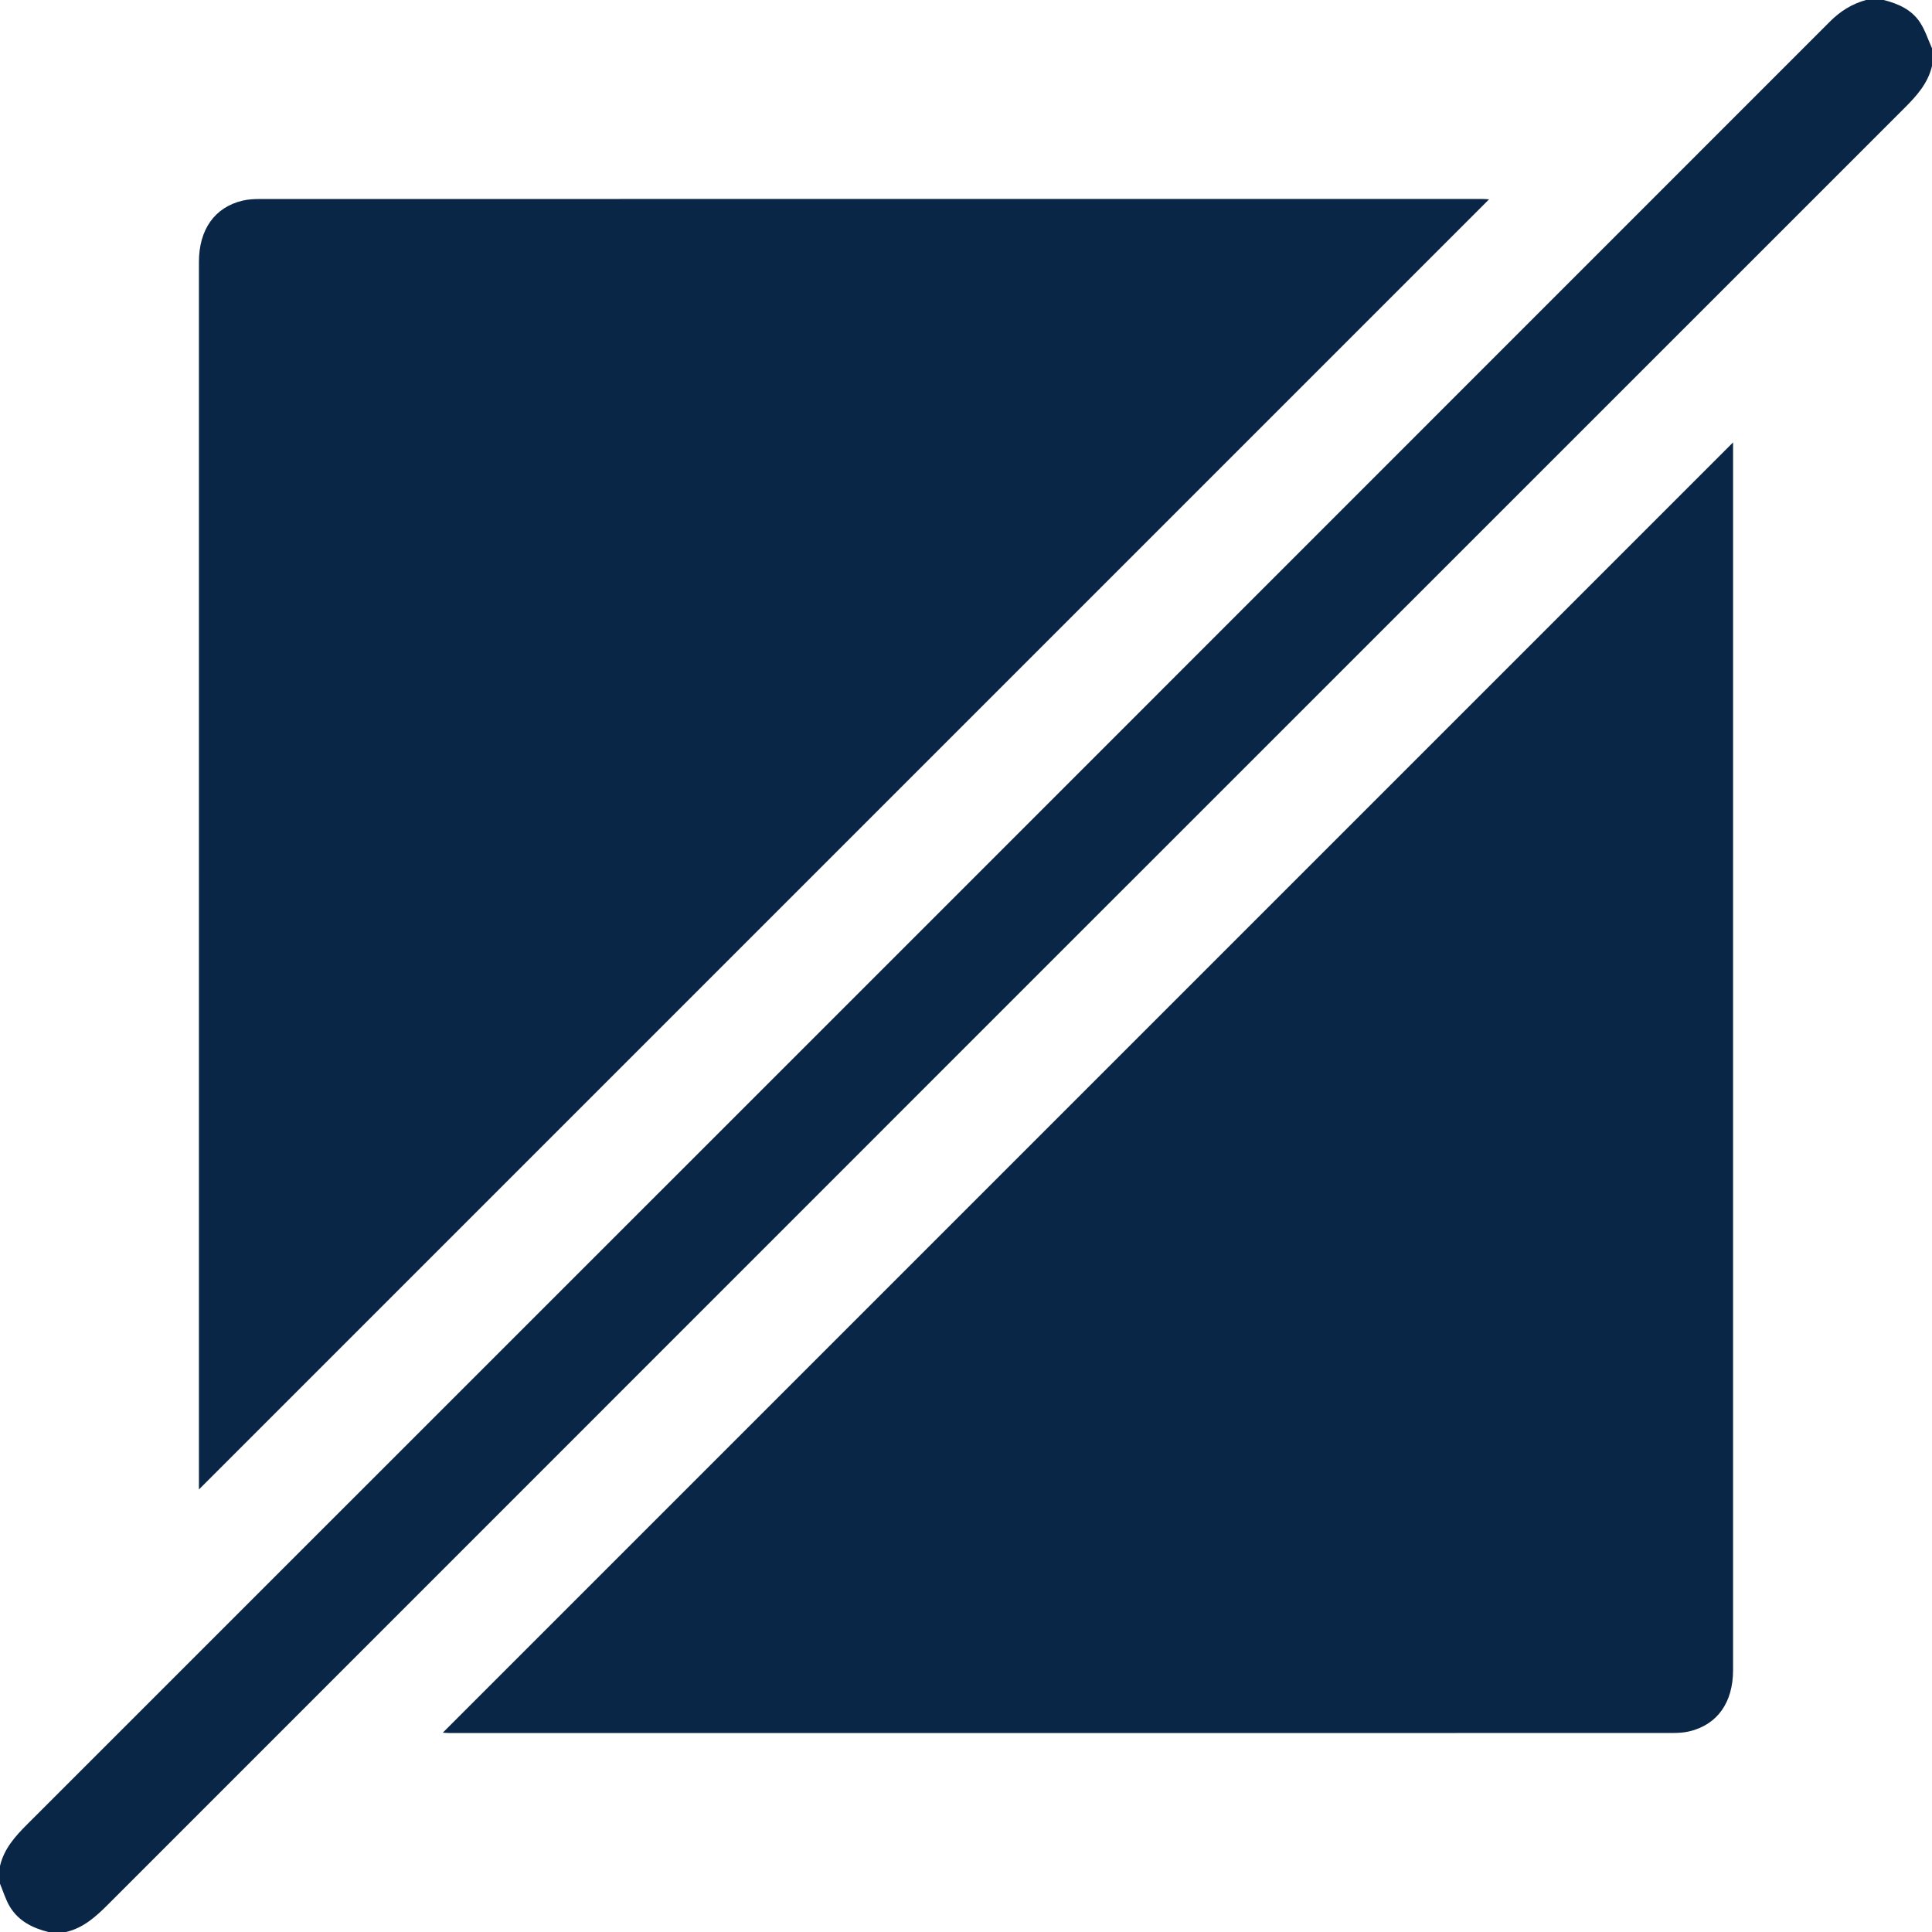
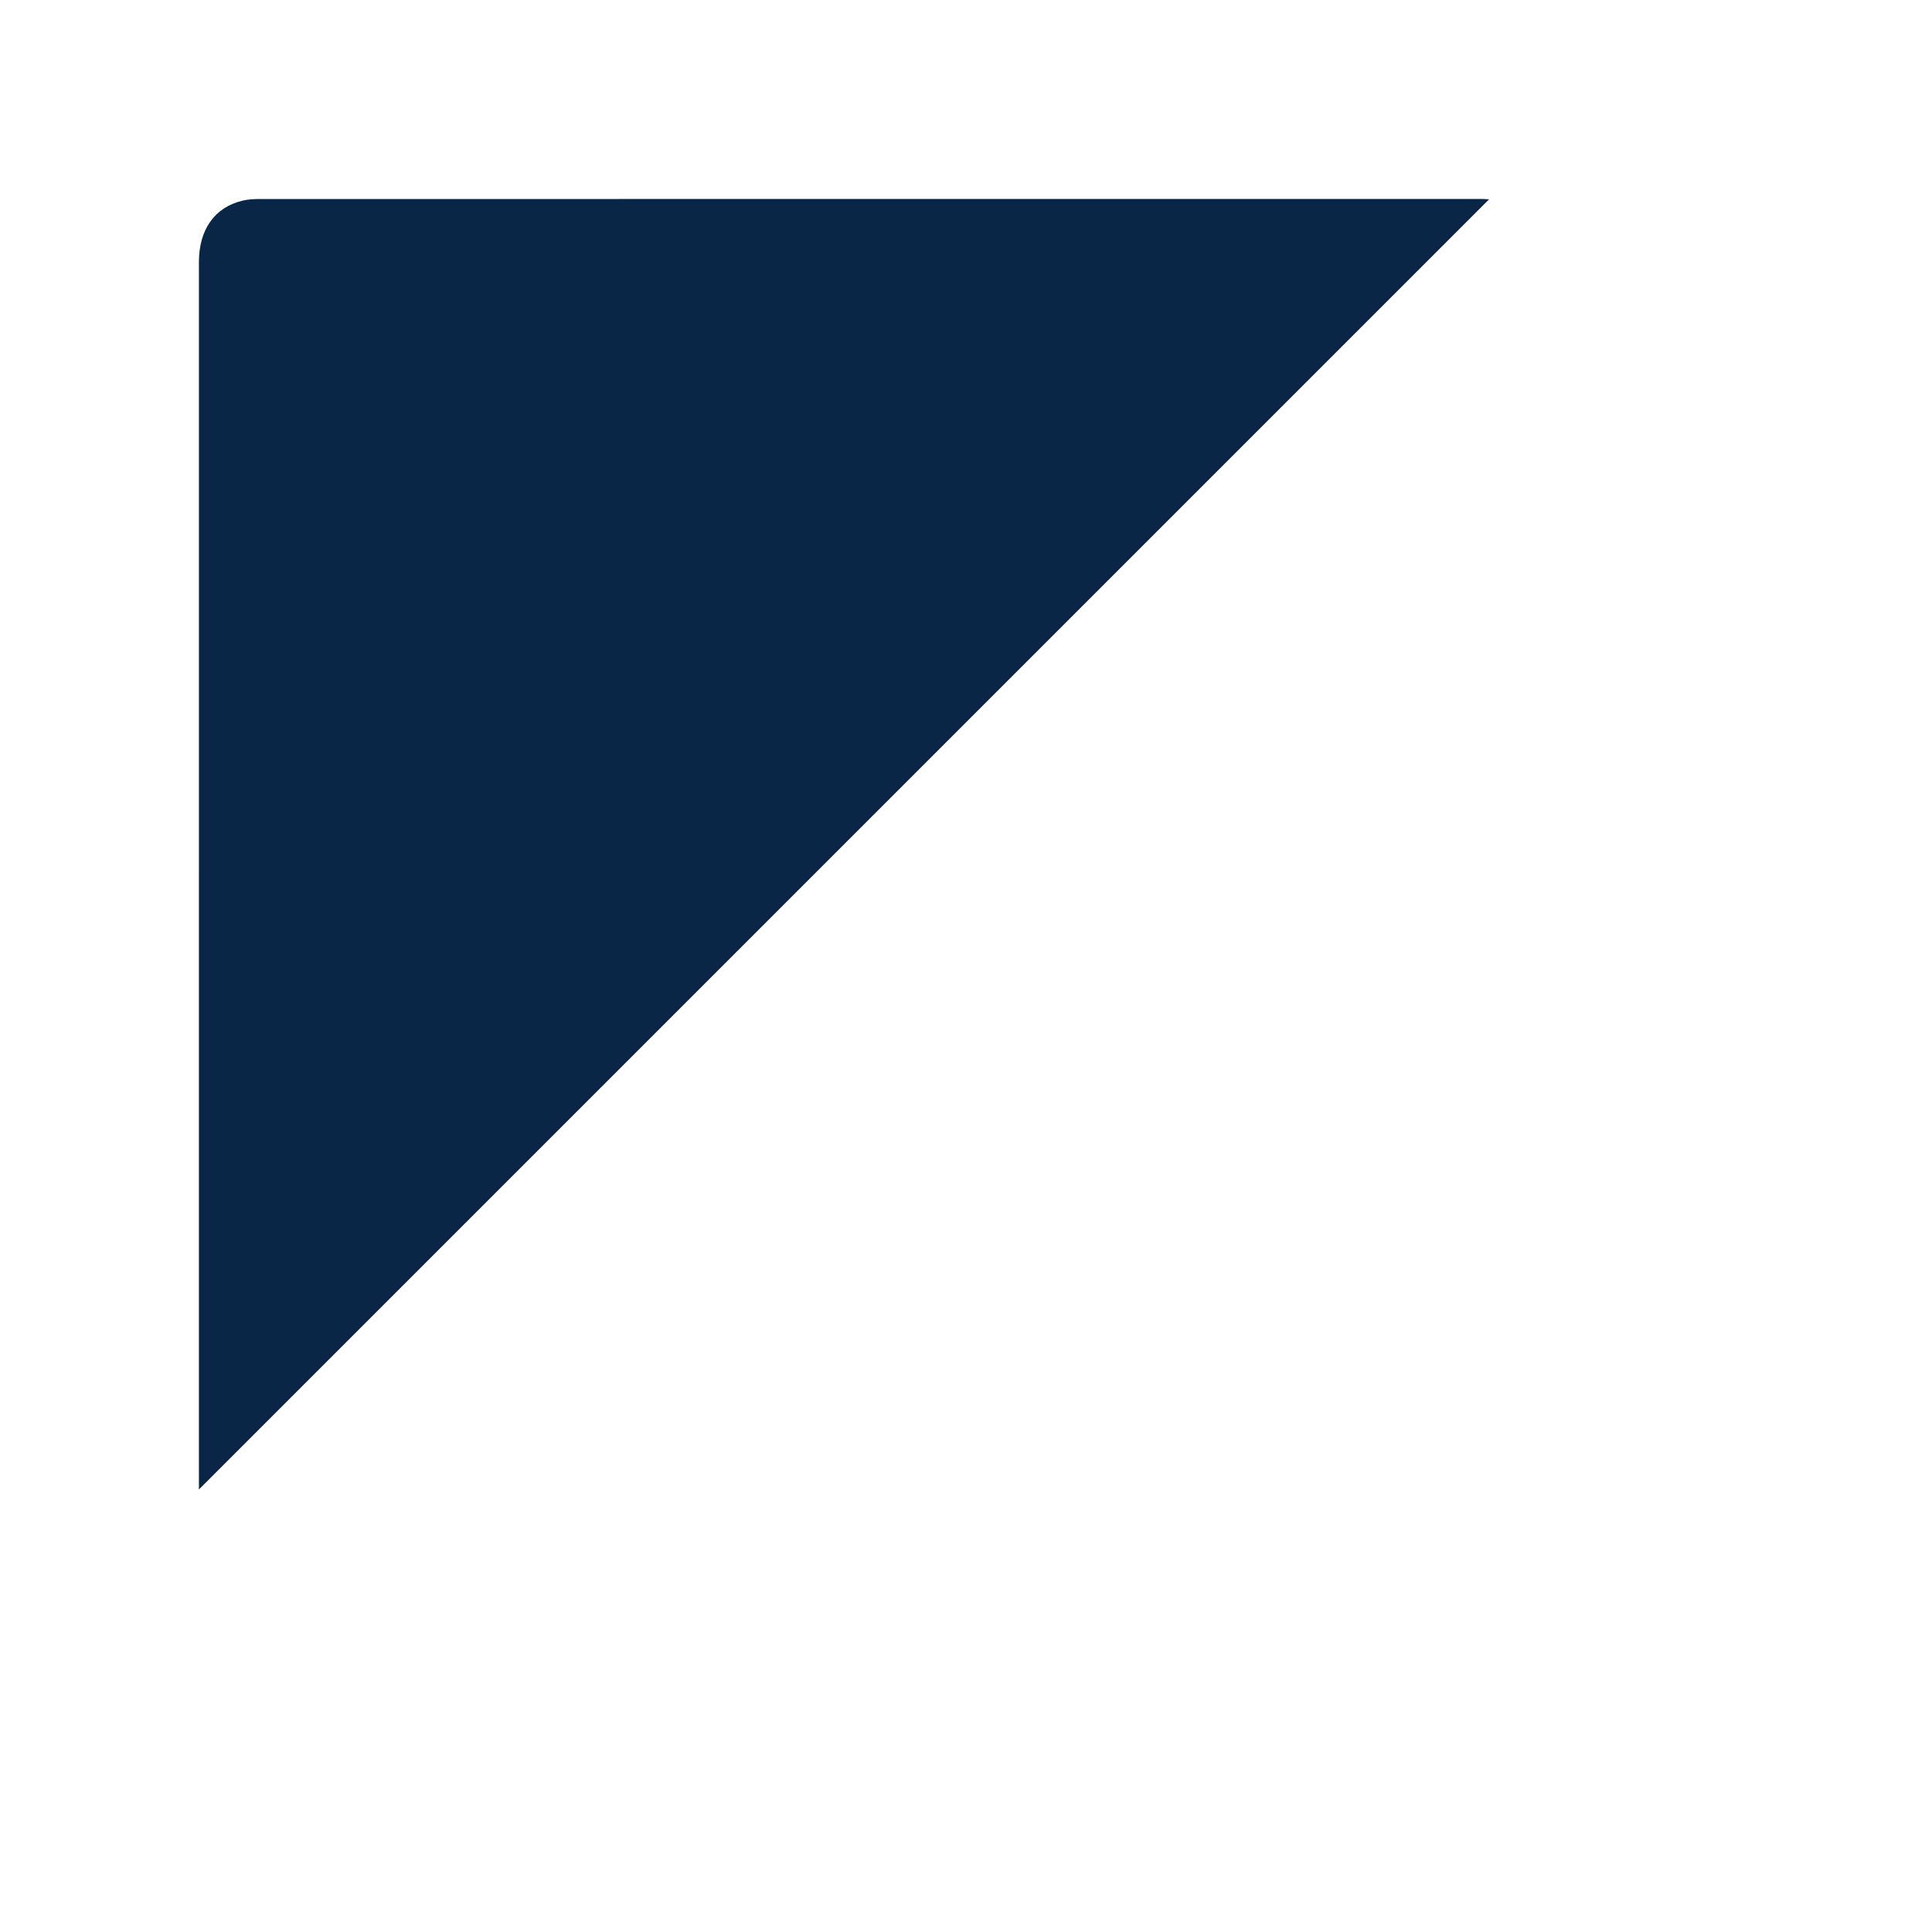
<svg xmlns="http://www.w3.org/2000/svg" id="Layer_2" viewBox="0 0 385 385">
  <defs>
    <style>
      .cls-1 {
        fill: #0a2646;
      }
    </style>
  </defs>
  <g id="Layer_1-2" data-name="Layer_1">
    <g>
-       <path class="cls-1" d="M0,371.846c.799-3.422,2.998-5.882,5.412-8.295C125.191,243.814,244.948,124.057,364.683,4.276c2.065-2.066,4.385-3.504,7.163-4.276h3.529c2.892.737,5.582,1.921,7.254,4.49,1.018,1.563,1.595,3.414,2.371,5.135v3.529c-.815,3.479-3.071,5.964-5.521,8.413-119.326,119.284-238.631,238.589-357.915,357.915-2.449,2.449-4.93,4.707-8.41,5.518h-3.529c-3.123-.791-5.914-2.175-7.637-5.005-.863-1.418-1.338-3.072-1.988-4.62,0-1.176,0-2.353,0-3.529Z" />
-       <path class="cls-1" d="M345.359,88.161v1.796c0,80.951.001,161.903-.002,242.854-0,6.446-3.122,10.864-8.691,12.203-1.128.271-2.329.329-3.497.329-81.165.015-162.331.014-243.496.01-.507,0-1.014-.053-1.431-.076,85.686-85.686,171.328-171.328,257.116-257.116Z" />
      <path class="cls-1" d="M39.641,296.818v-1.764c0-80.954-.001-161.909.001-242.863 0-6.443,3.134-10.884,8.684-12.209,1.129-.269,2.33-.325,3.498-.325,81.168-.015,162.336-.013,243.504-.01.504,0,1.008.053,1.407.076C211.058,125.4,125.414,211.044,39.641,296.818Z" />
    </g>
  </g>
</svg>